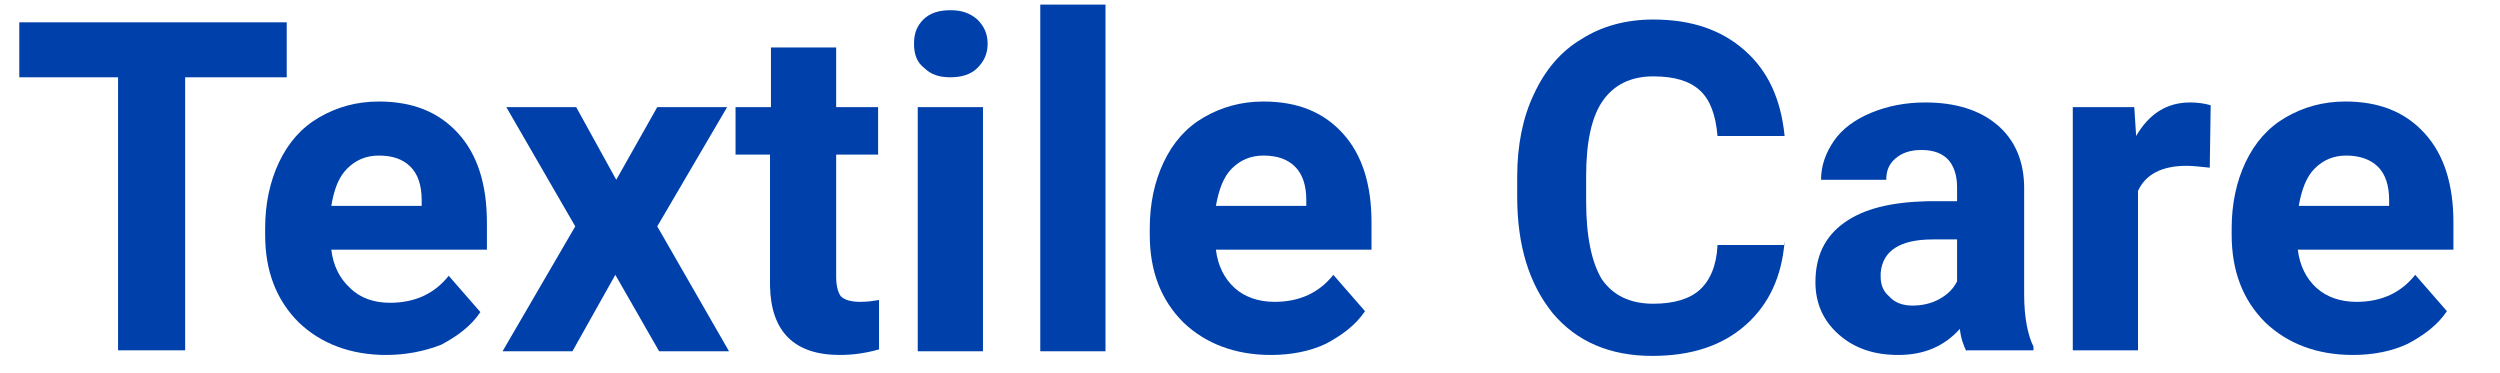
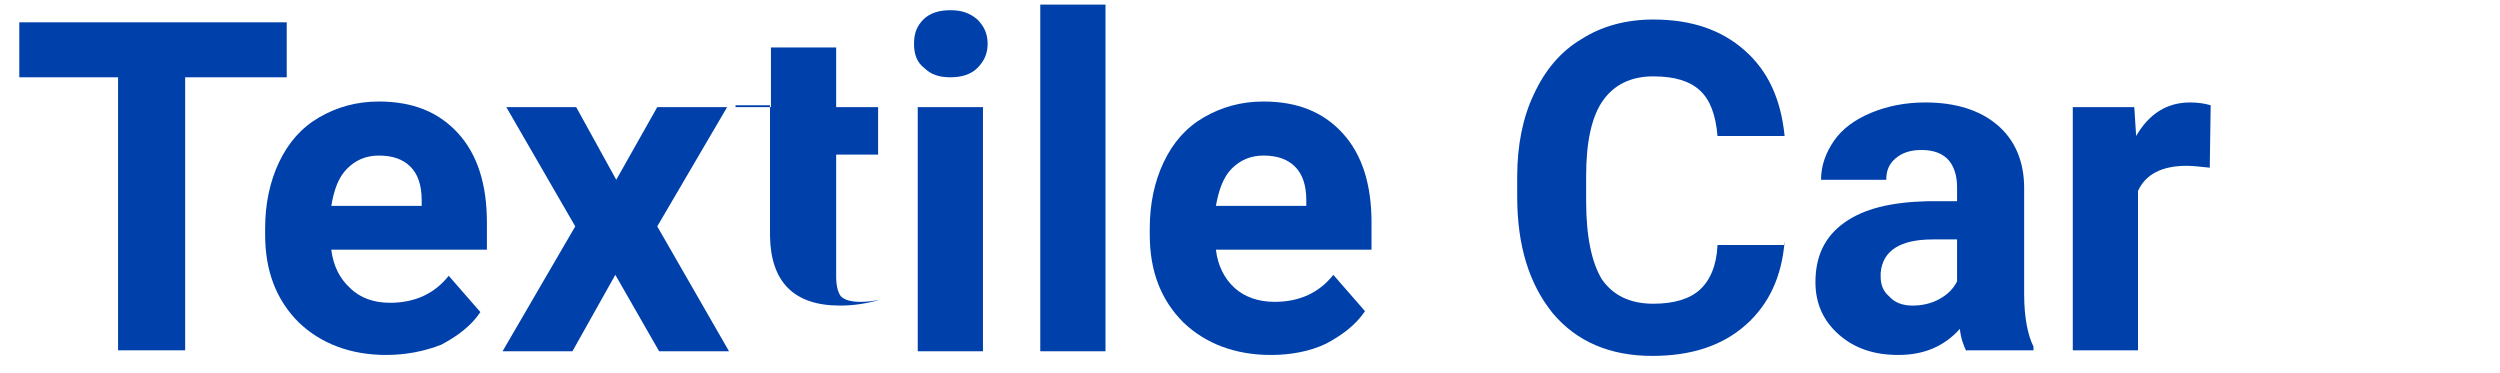
<svg xmlns="http://www.w3.org/2000/svg" version="1.0" id="Layer_1" x="0px" y="0px" viewBox="0 0 268.3 40" style="enable-background:new 0 0 268.3 40;" xml:space="preserve">
  <style type="text/css">
	.st0{fill:#0040AB;}
</style>
  <g>
    <g transform="translate(12.571, 27.495)">
      <g>
        <path class="st0" d="M18.1-19.2H7.3v29.3H0.1v-29.3h-10.6v-5.9h28.7V-19.2z" />
      </g>
    </g>
  </g>
  <g>
    <g transform="translate(35.555, 27.495)">
      <g>
        <path class="st0" d="M5.9,10.6c-3.8,0-7-1.2-9.4-3.5c-2.4-2.4-3.6-5.5-3.6-9.4V-3c0-2.6,0.5-5,1.5-7.1c1-2.1,2.4-3.7,4.3-4.8     c1.9-1.1,4-1.7,6.4-1.7c3.6,0,6.4,1.1,8.5,3.4c2.1,2.3,3.1,5.5,3.1,9.6v2.9H0c0.2,1.7,0.9,3.1,2,4.1C3.1,4.5,4.6,5,6.3,5     c2.7,0,4.8-1,6.3-2.9l3.4,3.9c-1,1.5-2.5,2.6-4.2,3.5C10,10.2,8,10.6,5.9,10.6z M5.1-10.8c-1.4,0-2.5,0.5-3.4,1.4     C0.8-8.5,0.3-7.2,0-5.4h9.7V-6c0-1.6-0.4-2.8-1.2-3.6C7.7-10.4,6.6-10.8,5.1-10.8z" />
      </g>
    </g>
  </g>
  <g>
    <g transform="translate(55.636, 27.495)">
      <g>
        <path class="st0" d="M10.5-8.2l4.4-7.8h7.5L14.9-3.2l7.7,13.4h-7.5l-4.7-8.2l-4.6,8.2h-7.5L6.1-3.2L-1.3-16h7.5L10.5-8.2z" />
      </g>
    </g>
  </g>
  <g>
    <g transform="translate(74.538, 27.495)">
      <g>
-         <path class="st0" d="M15.2-22.4v6.4h4.5v5.1h-4.5V2.2c0,1,0.2,1.7,0.5,2.1c0.4,0.4,1.1,0.6,2.1,0.6c0.8,0,1.4-0.1,2-0.2V10     c-1.4,0.4-2.8,0.6-4.2,0.6c-4.9,0-7.4-2.5-7.5-7.4v-14.1H4.4V-16h3.8v-6.4H15.2z" />
+         <path class="st0" d="M15.2-22.4v6.4h4.5v5.1h-4.5V2.2c0,1,0.2,1.7,0.5,2.1c0.4,0.4,1.1,0.6,2.1,0.6c0.8,0,1.4-0.1,2-0.2c-1.4,0.4-2.8,0.6-4.2,0.6c-4.9,0-7.4-2.5-7.5-7.4v-14.1H4.4V-16h3.8v-6.4H15.2z" />
      </g>
    </g>
  </g>
  <g>
    <g transform="translate(87.092, 27.495)">
      <g>
        <path class="st0" d="M18.4,10.2h-7V-16h7V10.2z M11-22.8c0-1.1,0.3-1.9,1-2.6c0.7-0.7,1.7-1,2.9-1c1.2,0,2.1,0.3,2.9,1     c0.7,0.7,1.1,1.5,1.1,2.6c0,1.1-0.4,1.9-1.1,2.6c-0.7,0.7-1.7,1-2.9,1c-1.2,0-2.1-0.3-2.8-1C11.3-20.8,11-21.7,11-22.8z" />
      </g>
    </g>
  </g>
  <g>
    <g transform="translate(96.942, 27.495)">
      <g>
        <path class="st0" d="M21.7,10.2h-7V-27h7V10.2z" />
      </g>
    </g>
  </g>
  <g>
    <g transform="translate(106.792, 27.495)">
      <g>
        <path class="st0" d="M29.6,10.6c-3.8,0-7-1.2-9.4-3.5c-2.4-2.4-3.6-5.5-3.6-9.4V-3c0-2.6,0.5-5,1.5-7.1c1-2.1,2.4-3.7,4.3-4.8     c1.9-1.1,4-1.7,6.4-1.7c3.6,0,6.4,1.1,8.5,3.4c2.1,2.3,3.1,5.5,3.1,9.6v2.9H23.7c0.2,1.7,0.9,3.1,2,4.1c1.1,1,2.6,1.5,4.3,1.5     c2.7,0,4.8-1,6.3-2.9l3.4,3.9c-1,1.5-2.5,2.6-4.2,3.5C33.8,10.2,31.8,10.6,29.6,10.6z M28.8-10.8c-1.4,0-2.5,0.5-3.4,1.4     c-0.9,0.9-1.4,2.3-1.7,4h9.7V-6c0-1.6-0.4-2.8-1.2-3.6C31.4-10.4,30.3-10.8,28.8-10.8z" />
      </g>
    </g>
  </g>
  <g>
    <g transform="translate(126.873, 27.495)">
	</g>
  </g>
  <g>
    <g transform="translate(136.125, 27.495)">
      <g>
        <path class="st0" d="M55.4-1.6c-0.3,3.8-1.7,6.8-4.2,9c-2.5,2.2-5.8,3.3-10,3.3c-4.5,0-8.1-1.5-10.7-4.6C28,3,26.7-1.1,26.7-6.4     v-2.1c0-3.4,0.6-6.4,1.8-8.9c1.2-2.6,2.9-4.6,5.1-5.9c2.2-1.4,4.8-2.1,7.7-2.1c4.1,0,7.3,1.1,9.8,3.3c2.5,2.2,3.9,5.2,4.3,9.2     h-7.2c-0.2-2.3-0.8-3.9-1.9-4.9c-1.1-1-2.7-1.5-5-1.5c-2.4,0-4.2,0.9-5.4,2.6c-1.2,1.7-1.8,4.4-1.8,8.1v2.7     c0,3.8,0.6,6.6,1.7,8.4c1.2,1.7,3,2.6,5.5,2.6c2.2,0,3.9-0.5,5-1.5c1.1-1,1.8-2.6,1.9-4.8H55.4z" />
      </g>
    </g>
  </g>
  <g>
    <g transform="translate(160.433, 27.495)">
      <g>
        <path class="st0" d="M50.6,10.2c-0.3-0.6-0.6-1.4-0.7-2.4c-1.7,1.9-3.9,2.8-6.6,2.8c-2.6,0-4.7-0.7-6.4-2.2     c-1.7-1.5-2.5-3.4-2.5-5.6c0-2.8,1-4.9,3.1-6.4c2.1-1.5,5-2.2,8.9-2.3h3.2v-1.5c0-1.2-0.3-2.2-0.9-2.9c-0.6-0.7-1.6-1.1-2.9-1.1     c-1.2,0-2.1,0.3-2.8,0.9c-0.7,0.6-1,1.3-1,2.3h-7c0-1.5,0.5-2.9,1.4-4.2c0.9-1.3,2.3-2.3,4-3c1.7-0.7,3.6-1.1,5.8-1.1     c3.2,0,5.8,0.8,7.7,2.4c1.9,1.6,2.9,3.9,2.9,6.8V4.1c0,2.5,0.4,4.4,1,5.6v0.4H50.6z M44.8,5.3c1,0,2-0.2,2.9-0.7     c0.9-0.5,1.5-1.1,1.9-1.9v-4.5H47c-3.5,0-5.4,1.2-5.6,3.6l0,0.4c0,0.9,0.3,1.6,0.9,2.1C42.9,5,43.8,5.3,44.8,5.3z" />
      </g>
    </g>
  </g>
  <g>
    <g transform="translate(180.351, 27.495)">
      <g>
        <path class="st0" d="M56.8-9.5c-1-0.1-1.8-0.2-2.5-0.2c-2.6,0-4.4,0.9-5.2,2.7v17.1h-7V-16h6.6l0.2,3.1c1.4-2.4,3.3-3.6,5.8-3.6     c0.8,0,1.5,0.1,2.2,0.3L56.8-9.5z" />
      </g>
    </g>
  </g>
  <g>
    <g transform="translate(193.902, 27.495)">
      <g>
-         <path class="st0" d="M58.6,10.6c-3.8,0-7-1.2-9.4-3.5c-2.4-2.4-3.6-5.5-3.6-9.4V-3c0-2.6,0.5-5,1.5-7.1c1-2.1,2.4-3.7,4.3-4.8     c1.9-1.1,4-1.7,6.4-1.7c3.6,0,6.4,1.1,8.5,3.4c2.1,2.3,3.1,5.5,3.1,9.6v2.9H52.7c0.2,1.7,0.9,3.1,2,4.1c1.1,1,2.6,1.5,4.3,1.5     c2.7,0,4.8-1,6.3-2.9l3.4,3.9c-1,1.5-2.5,2.6-4.2,3.5C62.8,10.2,60.8,10.6,58.6,10.6z M57.9-10.8c-1.4,0-2.5,0.5-3.4,1.4     c-0.9,0.9-1.4,2.3-1.7,4h9.7V-6c0-1.6-0.4-2.8-1.2-3.6C60.5-10.4,59.3-10.8,57.9-10.8z" />
-       </g>
+         </g>
    </g>
  </g>
</svg>